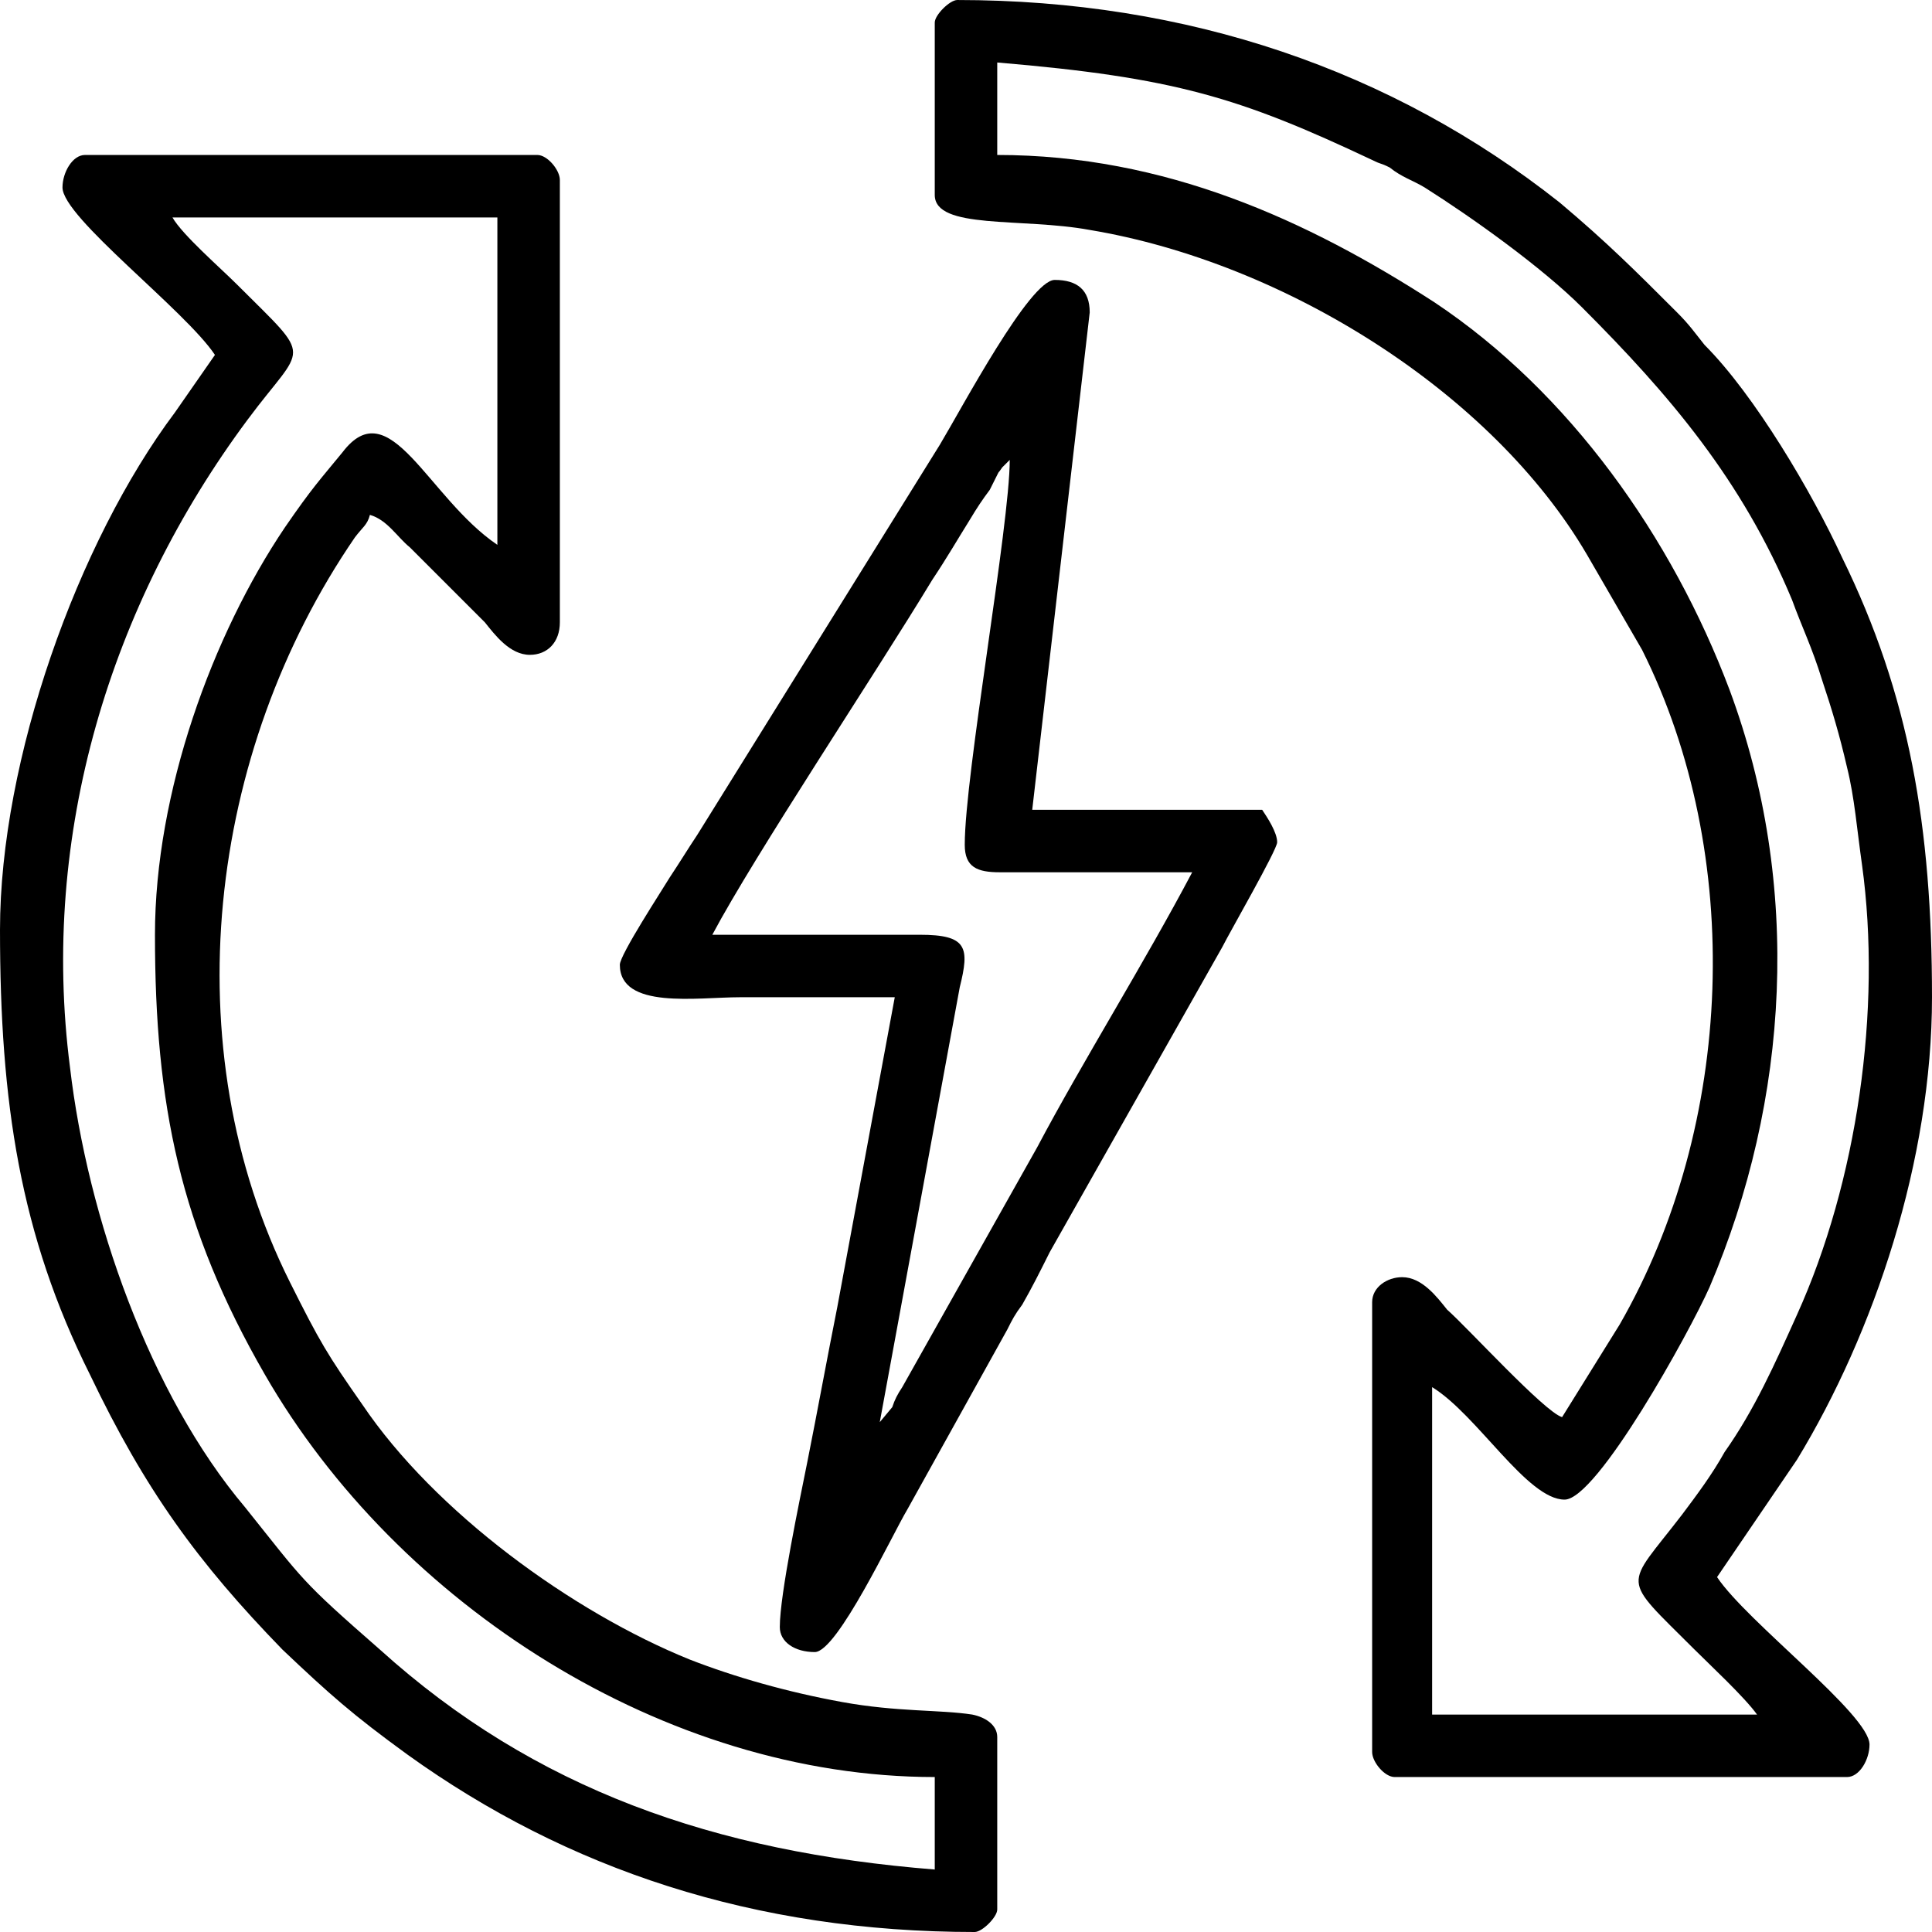
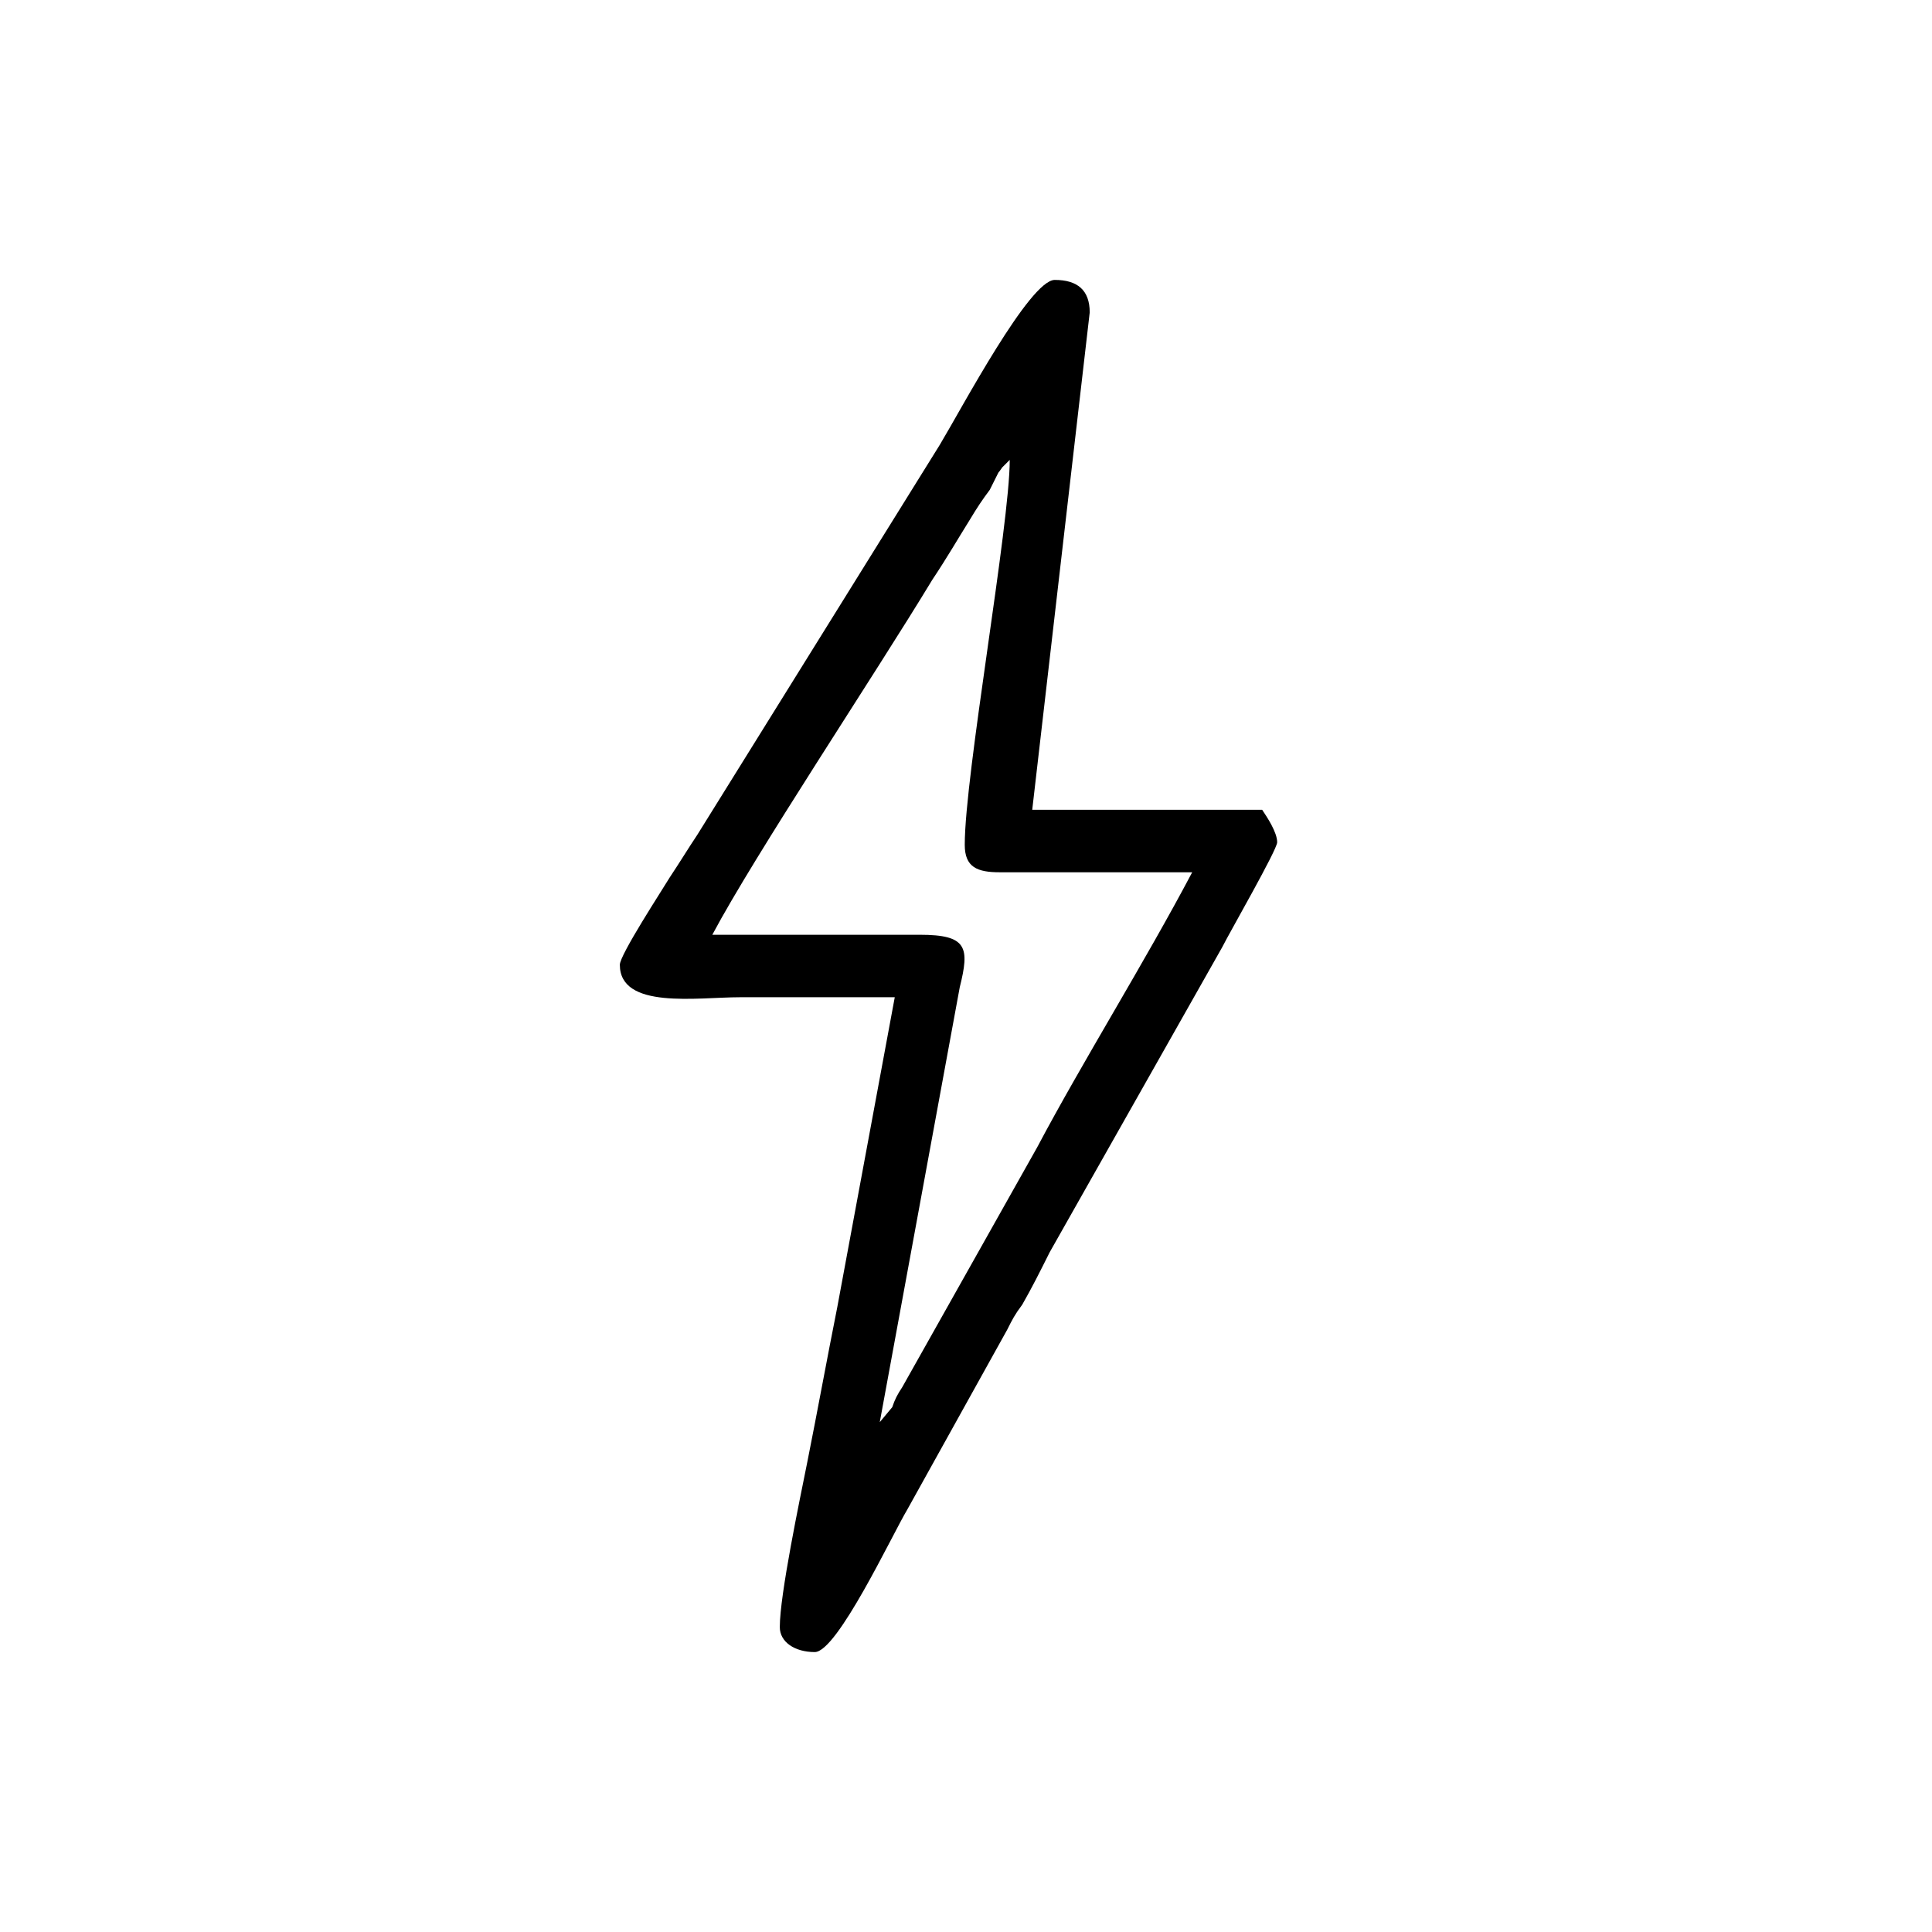
<svg xmlns="http://www.w3.org/2000/svg" xml:space="preserve" width="98px" height="98px" version="1.1" shape-rendering="geometricPrecision" text-rendering="geometricPrecision" image-rendering="optimizeQuality" fill-rule="evenodd" clip-rule="evenodd" viewBox="0 0 7.73 7.73">
  <g id="Слой_x0020_1">
    <g id="_2402801528208">
-       <path fill="black" d="M0.69 0.87l1.3 0 0 1.31c-0.28,-0.19 -0.43,-0.62 -0.62,-0.37 -0.09,0.11 -0.12,0.14 -0.23,0.3 -0.29,0.43 -0.52,1.06 -0.52,1.63 0,0.68 0.1,1.17 0.44,1.76 0.53,0.92 1.6,1.61 2.68,1.61l0 0.37c-0.88,-0.07 -1.6,-0.32 -2.22,-0.88 -0.32,-0.28 -0.3,-0.27 -0.54,-0.57 -0.38,-0.45 -0.63,-1.16 -0.7,-1.76 -0.12,-0.93 0.16,-1.85 0.71,-2.59 0.23,-0.31 0.27,-0.23 -0.04,-0.54 -0.07,-0.07 -0.22,-0.2 -0.26,-0.27zm-0.44 -0.12c0,0.12 0.49,0.49 0.61,0.67l-0.16 0.23c-0.39,0.52 -0.7,1.39 -0.7,2.07 0,0.69 0.08,1.22 0.36,1.78 0.22,0.46 0.43,0.75 0.77,1.1 0.19,0.18 0.28,0.26 0.5,0.42 0.64,0.46 1.39,0.71 2.27,0.71 0.03,0 0.09,-0.06 0.09,-0.09l0 -0.69c0,-0.05 -0.05,-0.08 -0.1,-0.09 -0.13,-0.02 -0.3,-0.01 -0.52,-0.05 -0.22,-0.04 -0.43,-0.1 -0.61,-0.17 -0.47,-0.19 -1.02,-0.59 -1.31,-1.02 -0.14,-0.2 -0.17,-0.25 -0.29,-0.49 -0.47,-0.94 -0.33,-2.12 0.26,-2.98 0.03,-0.04 0.05,-0.05 0.06,-0.09 0.07,0.02 0.11,0.09 0.16,0.13l0.3 0.3c0.04,0.05 0.1,0.13 0.18,0.13 0.07,0 0.12,-0.05 0.12,-0.13l0 -1.77c0,-0.04 -0.05,-0.1 -0.09,-0.1l-1.81 0c-0.05,0 -0.09,0.07 -0.09,0.13z" />
-       <path fill="black" d="M3.99 0.25c0.71,0.06 0.97,0.14 1.5,0.39 0.04,0.02 0.03,0.01 0.07,0.03 0.05,0.04 0.09,0.05 0.14,0.08 0.19,0.12 0.47,0.32 0.63,0.48 0.35,0.35 0.64,0.69 0.84,1.17 0.04,0.11 0.08,0.19 0.12,0.32 0.04,0.12 0.07,0.22 0.1,0.35 0.03,0.12 0.04,0.25 0.06,0.39 0.08,0.58 -0.02,1.27 -0.26,1.8 -0.09,0.2 -0.17,0.38 -0.29,0.55 -0.05,0.09 -0.11,0.17 -0.17,0.25 -0.23,0.3 -0.25,0.24 0.05,0.54 0.06,0.06 0.2,0.19 0.25,0.26l-1.3 0 0 -1.31c0.18,0.11 0.38,0.45 0.53,0.45 0.13,0 0.5,-0.67 0.58,-0.85 0.32,-0.75 0.37,-1.61 0.08,-2.39 -0.23,-0.61 -0.64,-1.19 -1.18,-1.55 -0.51,-0.33 -1.08,-0.59 -1.75,-0.59l0 -0.37zm-0.25 -0.16l0 0.69c0,0.14 0.35,0.09 0.62,0.14 0.78,0.13 1.61,0.65 1.99,1.3l0.22 0.38c0.41,0.82 0.37,1.9 -0.09,2.7l-0.23 0.37c-0.07,-0.02 -0.38,-0.36 -0.46,-0.43 -0.04,-0.05 -0.1,-0.13 -0.18,-0.13 -0.06,0 -0.12,0.04 -0.12,0.1l0 1.8c0,0.04 0.05,0.1 0.09,0.1l1.81 0c0.05,0 0.09,-0.07 0.09,-0.13 0,-0.12 -0.49,-0.49 -0.61,-0.67l0.32 -0.47c0.31,-0.51 0.54,-1.2 0.54,-1.85 0,-0.68 -0.09,-1.21 -0.36,-1.76 -0.12,-0.26 -0.35,-0.65 -0.55,-0.85 -0.04,-0.05 -0.06,-0.08 -0.11,-0.13 -0.17,-0.17 -0.28,-0.28 -0.47,-0.44 -0.67,-0.53 -1.49,-0.81 -2.41,-0.81 -0.03,0 -0.09,0.06 -0.09,0.09z" />
      <path fill="black" d="M3.86 3.38c0,0.09 0.05,0.11 0.14,0.11 0.09,0 0.17,0 0.25,0 0.18,0 0.35,0 0.52,0 -0.19,0.36 -0.44,0.76 -0.62,1.1l-0.54 0.96c-0.02,0.03 -0.03,0.05 -0.04,0.08l-0.05 0.06 0.32 -1.74c0.04,-0.16 0.03,-0.21 -0.16,-0.21 -0.28,0 -0.55,0 -0.83,0 0.17,-0.32 0.65,-1.04 0.88,-1.42 0.06,-0.09 0.1,-0.16 0.15,-0.24 0.03,-0.05 0.05,-0.08 0.08,-0.12 0.01,-0.02 0.02,-0.04 0.03,-0.06 0.01,-0.02 0,0 0.02,-0.03 0.01,-0.01 0.02,-0.02 0.03,-0.03 0,0.26 -0.18,1.26 -0.18,1.54zm-1.38 0.48c0,0.18 0.31,0.13 0.48,0.13 0.21,0 0.42,0 0.62,0l-0.23 1.24c-0.04,0.2 -0.08,0.42 -0.12,0.62 -0.03,0.15 -0.11,0.53 -0.11,0.66 0,0.06 0.06,0.1 0.14,0.1 0.09,0 0.31,-0.47 0.37,-0.57l0.4 -0.72c0.02,-0.04 0.03,-0.06 0.06,-0.1 0.04,-0.07 0.07,-0.13 0.11,-0.21l0.69 -1.22c0.03,-0.06 0.22,-0.39 0.22,-0.42 0,-0.04 -0.04,-0.1 -0.06,-0.13l-0.92 0 0.23 -1.99c0,-0.09 -0.05,-0.13 -0.14,-0.13 -0.1,0 -0.37,0.51 -0.46,0.66l-0.97 1.56c-0.04,0.06 -0.07,0.11 -0.11,0.17 -0.03,0.05 -0.2,0.31 -0.2,0.35z" />
    </g>
  </g>
</svg>